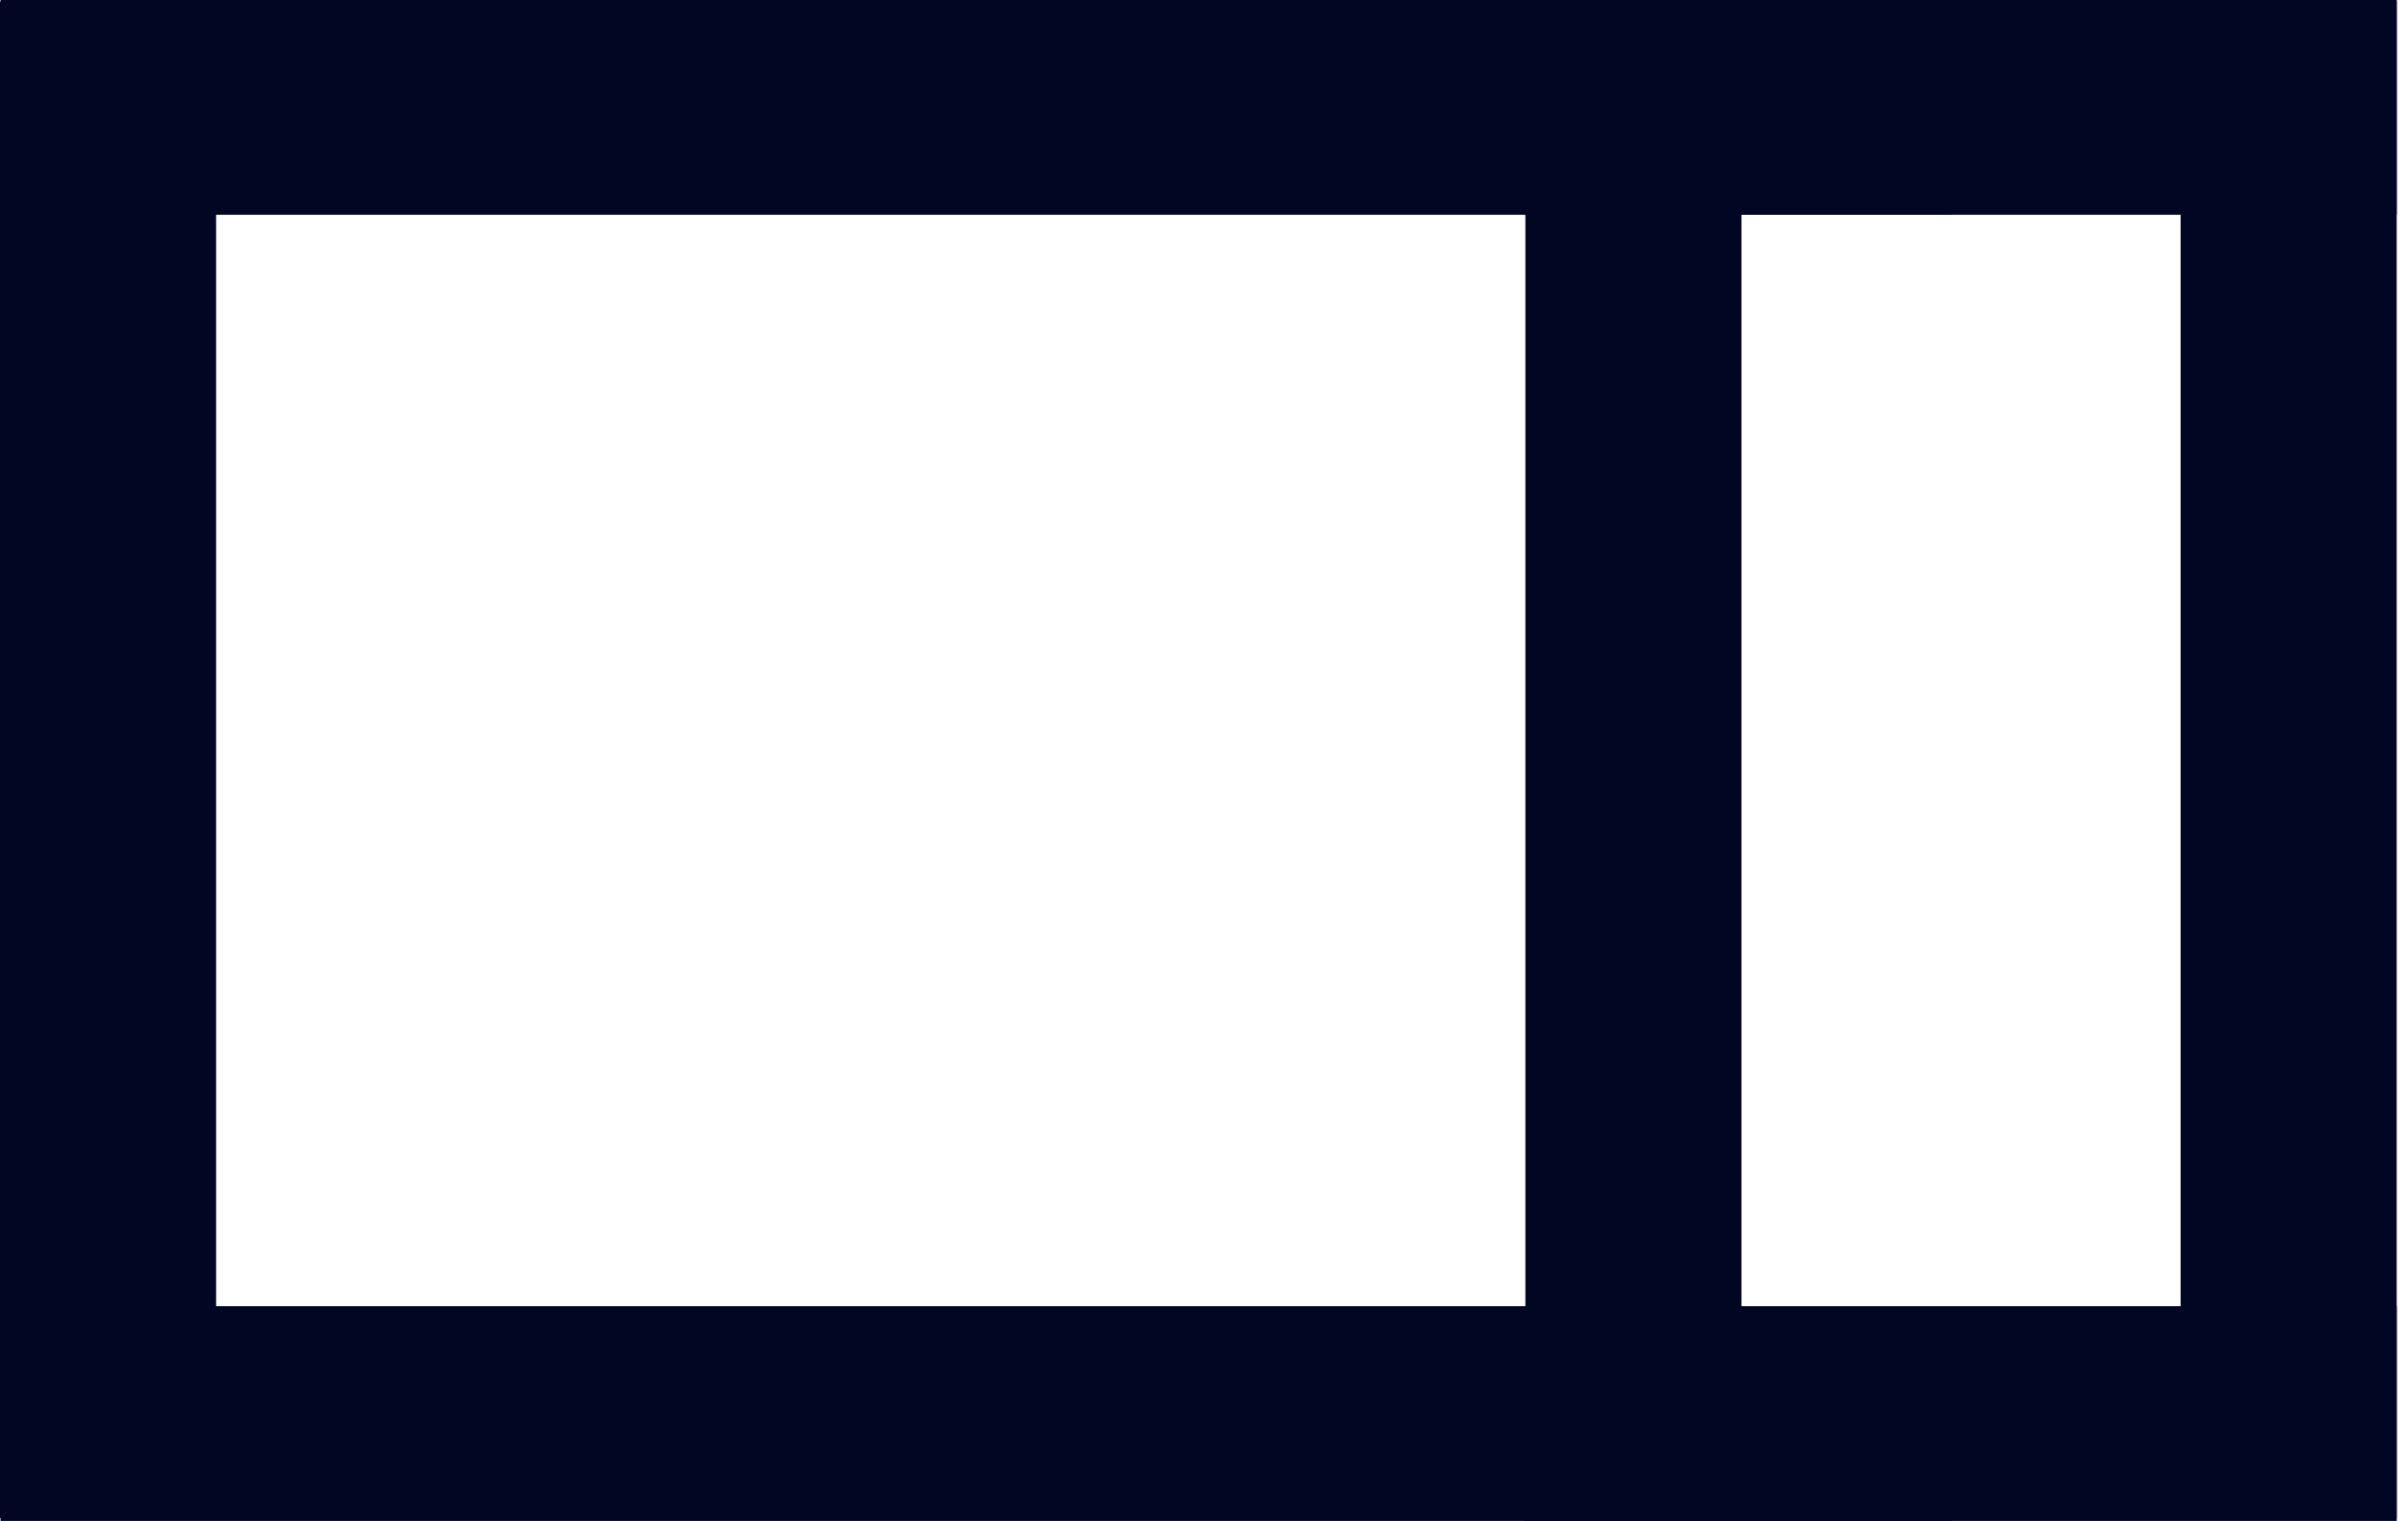
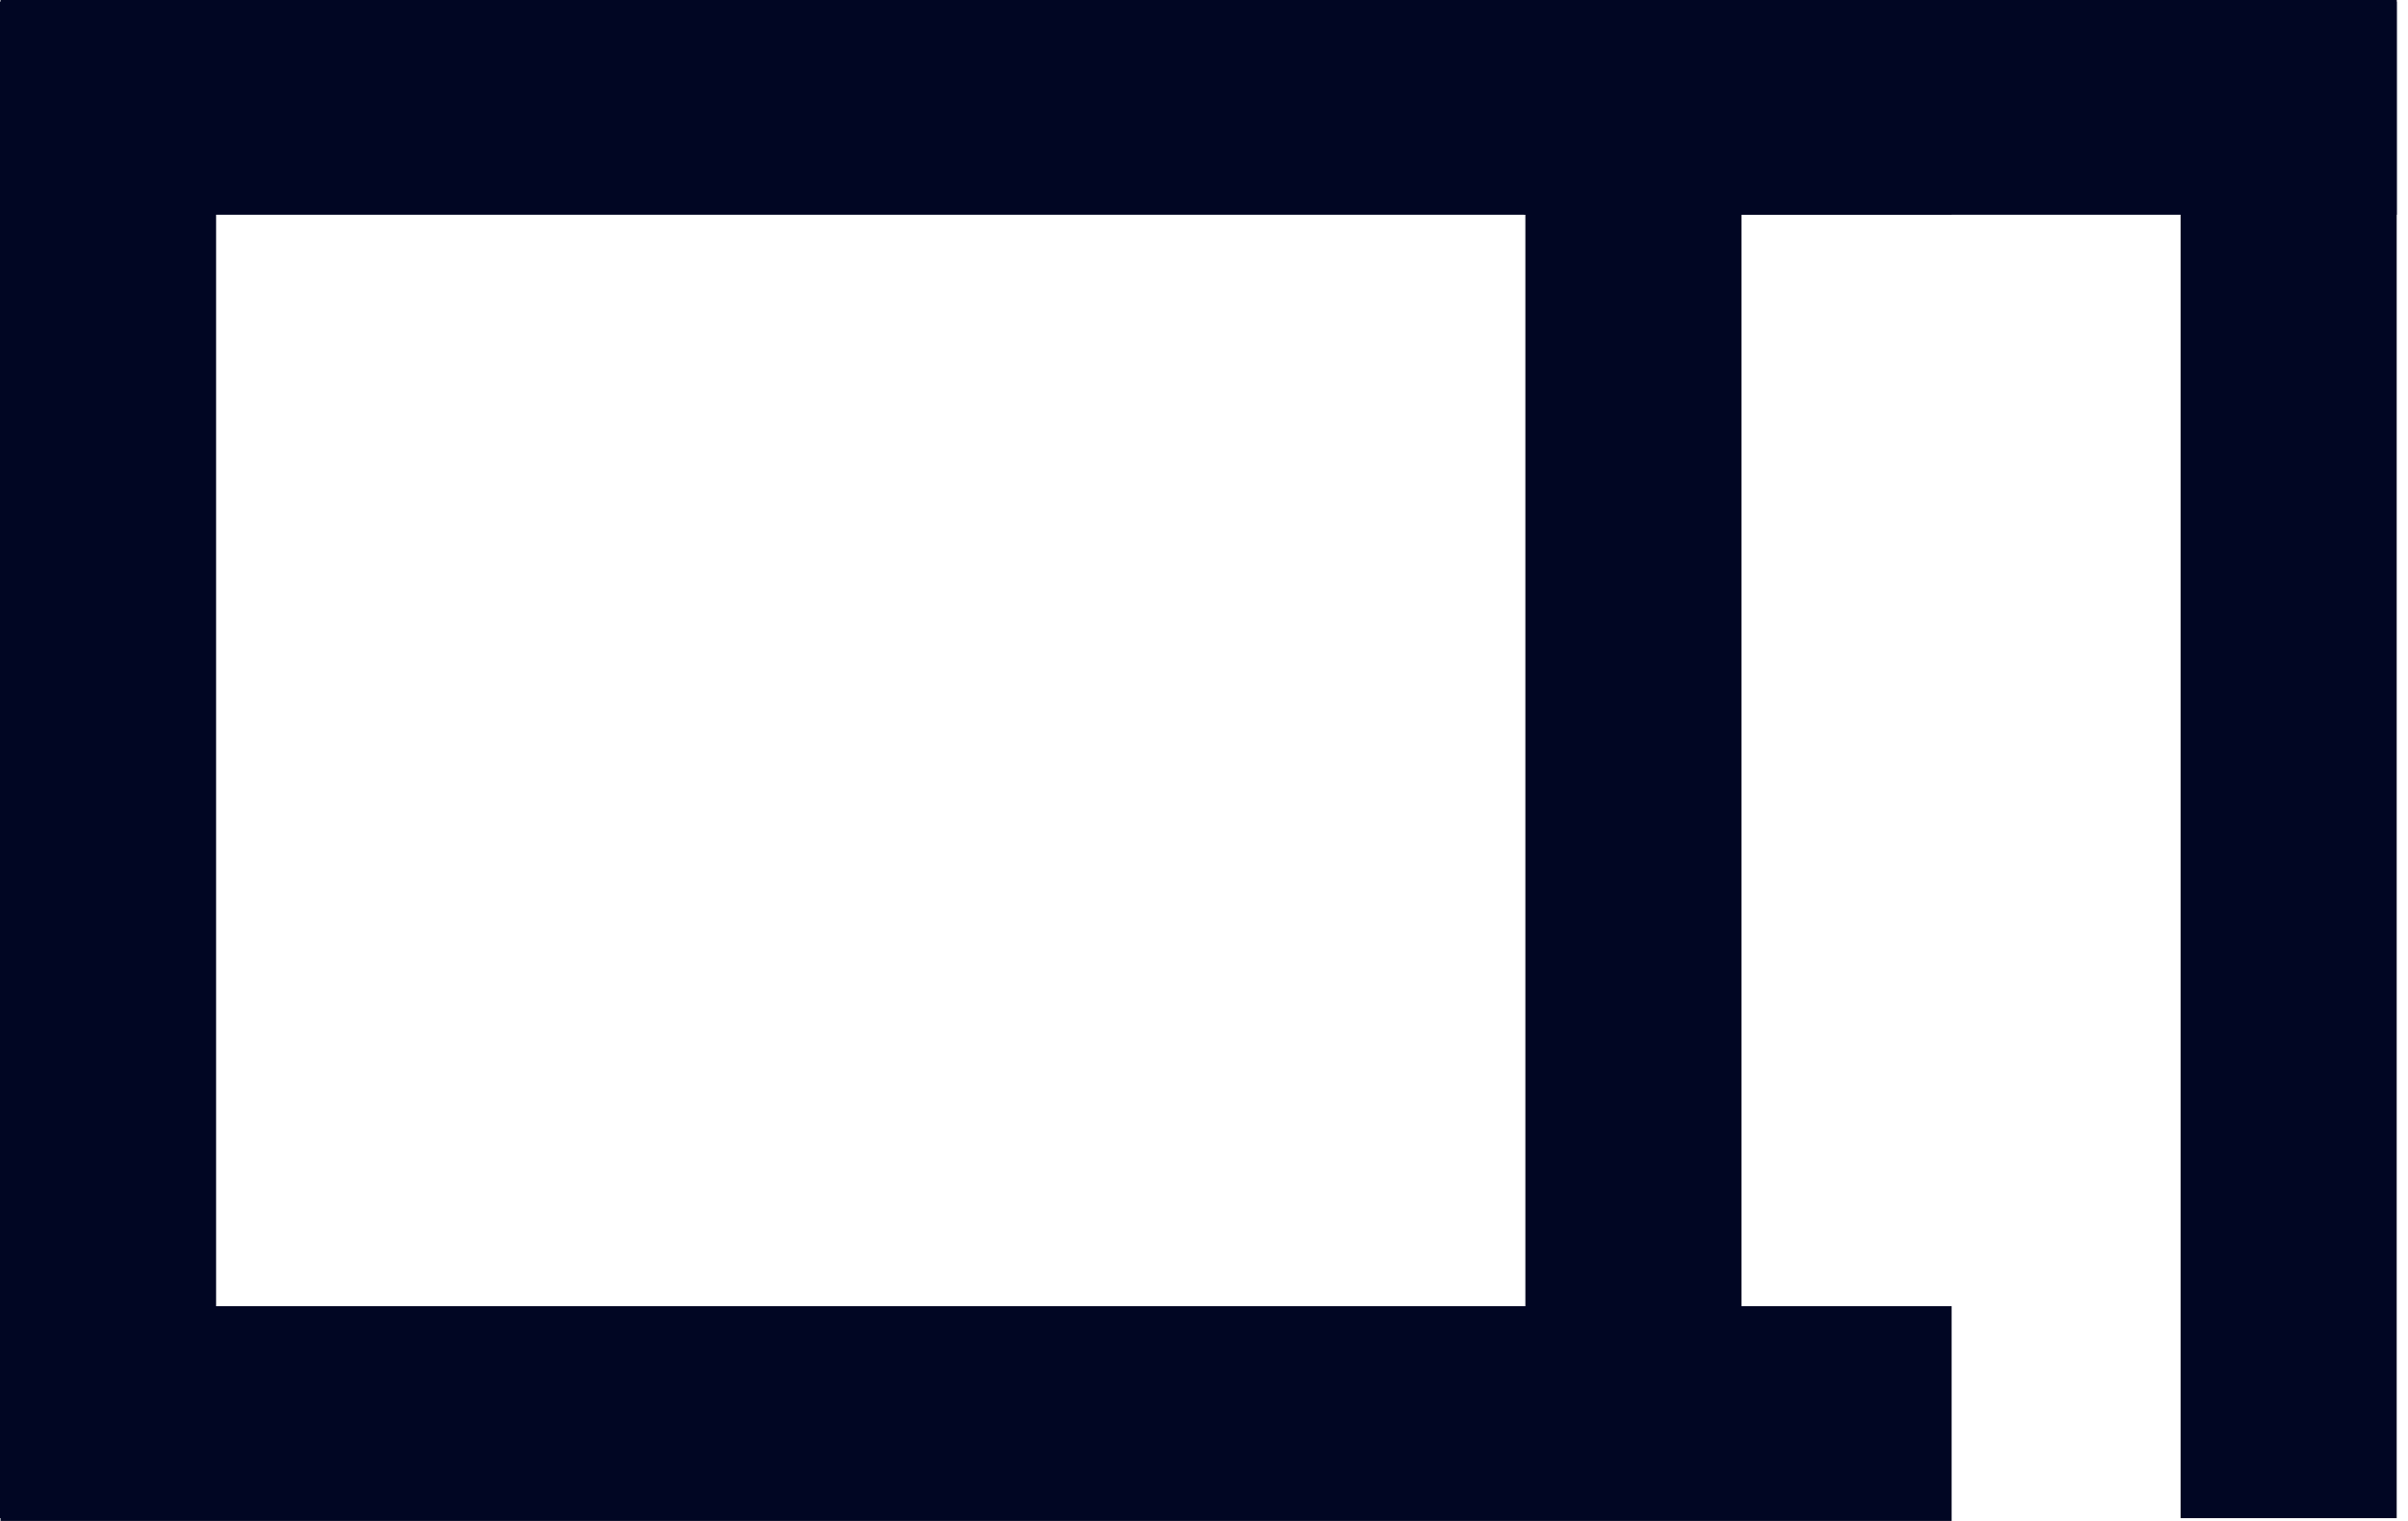
<svg xmlns="http://www.w3.org/2000/svg" width="190" height="120" viewBox="0 0 190 120" fill="none">
  <path d="M153.991 0H0.042V16.942H153.991V0Z" fill="#010623" />
  <path d="M189.114 0H120.224V16.942H189.114V0Z" fill="#010623" />
  <path d="M153.991 103.058H0.042V120H153.991V103.058Z" fill="#010623" />
  <path d="M17.051 119.775L17.051 0.126L7.24792e-05 0.126L7.24792e-05 119.775H17.051Z" fill="#010623" />
-   <path d="M189.112 103.058H120.222V120H189.112V103.058Z" fill="#010623" />
  <path d="M189.108 119.779V0.131L172.057 0.131V119.779H189.108Z" fill="#010623" />
  <path d="M137.409 119.824V0.176L120.358 0.176V119.824H137.409Z" fill="#010623" />
</svg>